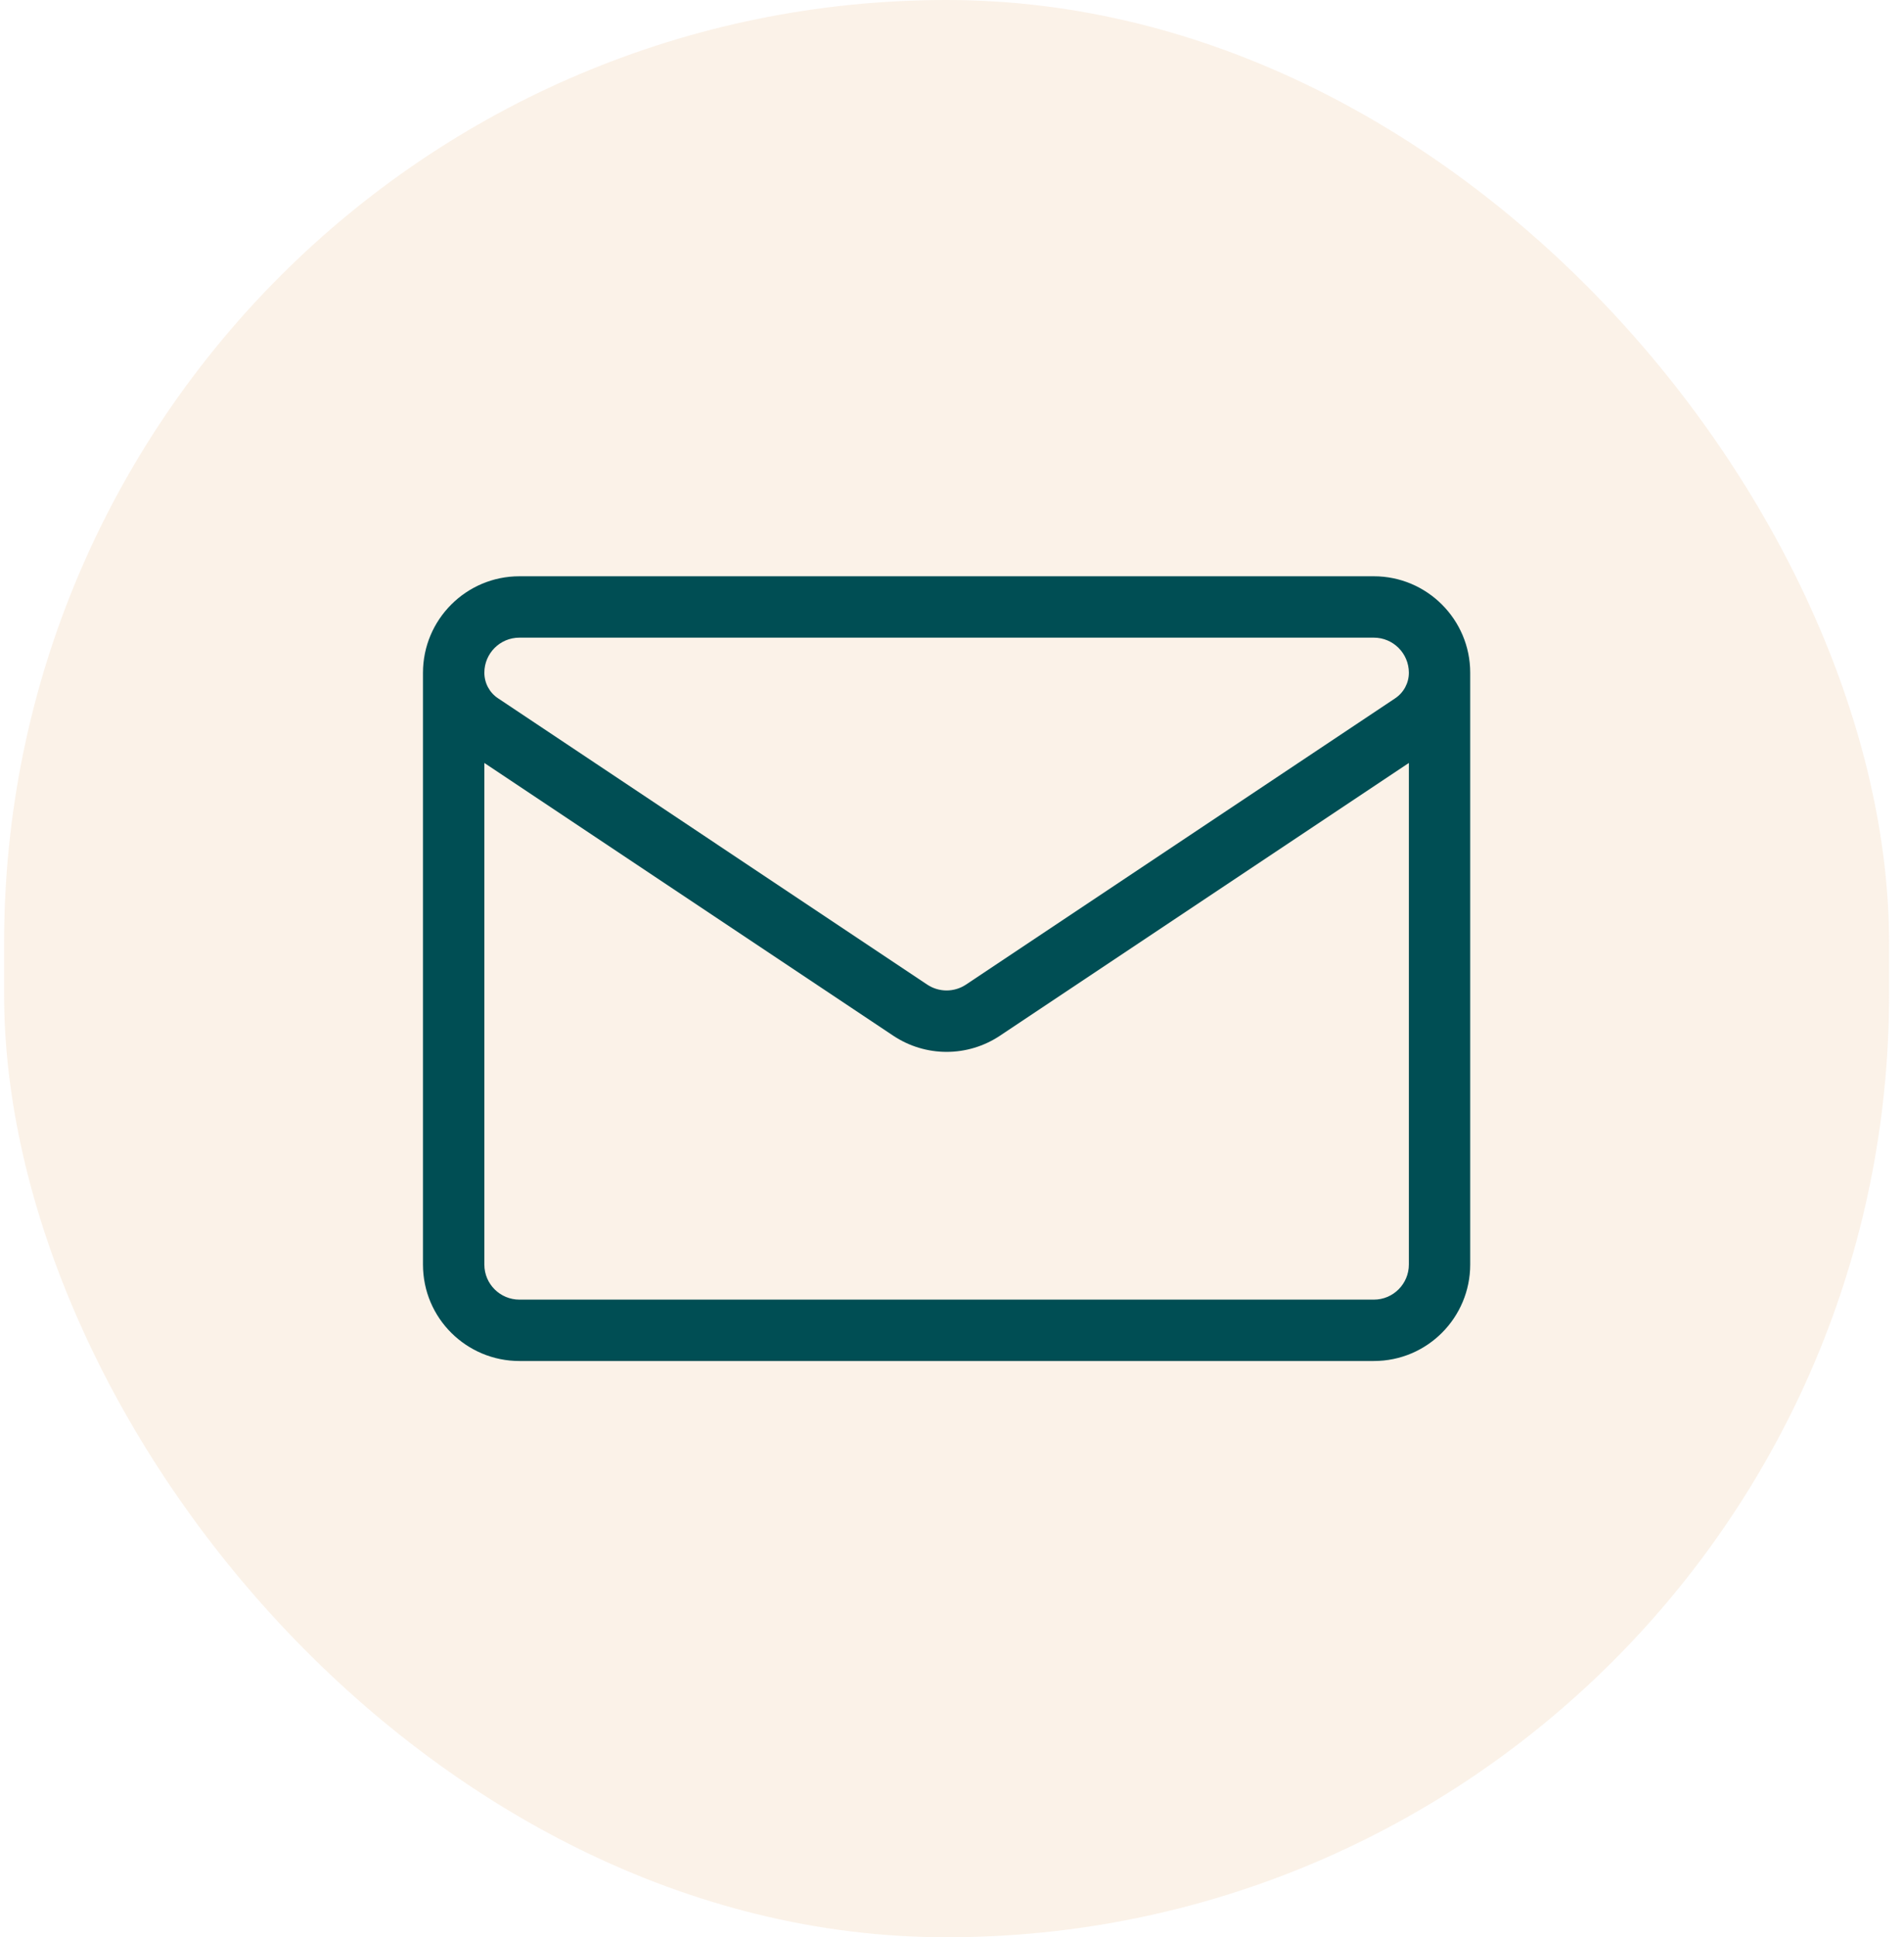
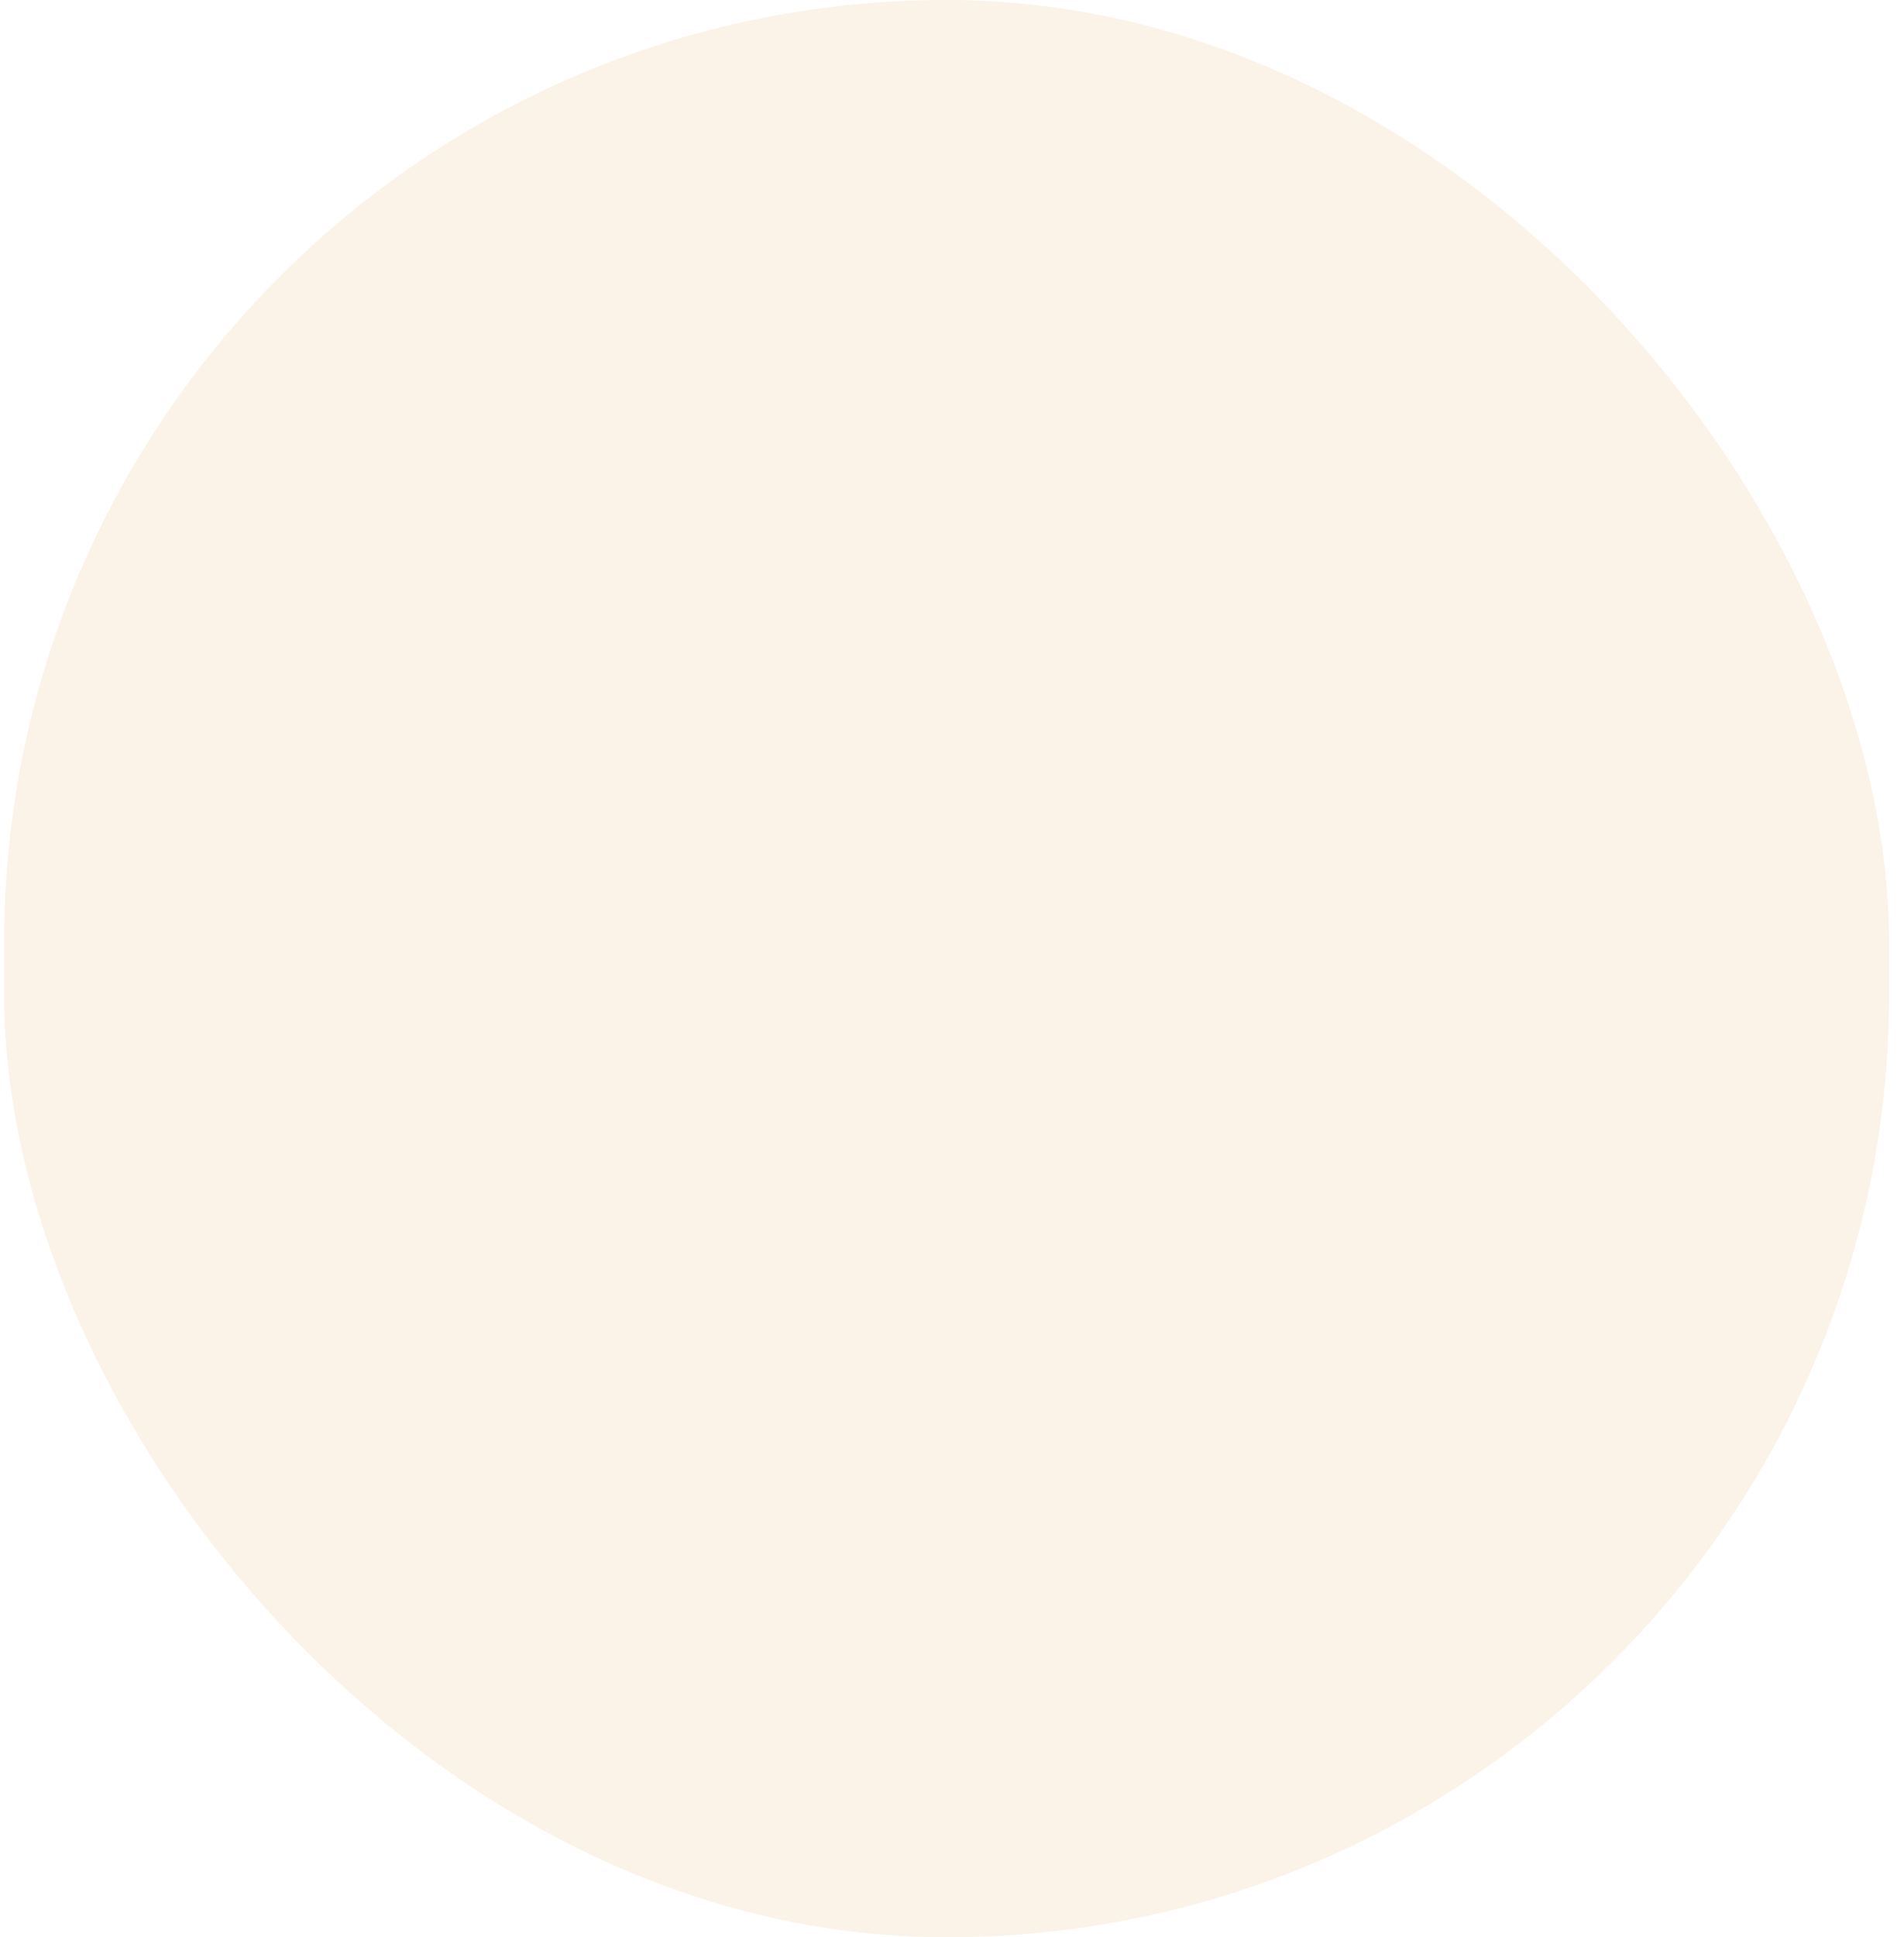
<svg xmlns="http://www.w3.org/2000/svg" fill="none" viewBox="0 0 59 60" height="60" width="59">
  <rect fill-opacity="0.3" fill="#F2D4B2" rx="29.206" height="60" width="58.411" x="0.127" />
  <g clip-path="url(#clip0_5538_22013)">
-     <path fill="#004E54" d="M45.558 20.834C45.558 19.188 44.218 17.848 42.572 17.848H16.094C14.447 17.848 13.108 19.187 13.107 20.835V20.835V39.165C13.107 40.832 14.461 42.152 16.095 42.152H42.571C44.238 42.152 45.558 40.799 45.558 39.165V20.835C45.558 20.835 45.558 20.835 45.558 20.835C45.558 20.835 45.558 20.834 45.558 20.834ZM16.094 19.749H42.572C43.17 19.749 43.657 20.236 43.657 20.836C43.657 21.154 43.498 21.45 43.233 21.627L29.935 30.493C29.569 30.737 29.096 30.737 28.73 30.493C28.73 30.493 15.432 21.627 15.433 21.627C15.433 21.627 15.433 21.627 15.432 21.627C15.167 21.45 15.009 21.154 15.009 20.834C15.009 20.236 15.495 19.749 16.094 19.749ZM42.571 40.251H16.095C15.503 40.251 15.009 39.772 15.009 39.165V23.63L27.676 32.075C28.179 32.41 28.756 32.578 29.333 32.578C29.91 32.578 30.487 32.41 30.99 32.075L43.657 23.63V39.165C43.657 39.757 43.178 40.251 42.571 40.251Z" />
-   </g>
+     </g>
  <defs>
    <clipPath id="clip0_5538_22013">
-       <rect transform="translate(13.107 12.98)" fill="white" height="34.039" width="32.451" />
-     </clipPath>
+       </clipPath>
  </defs>
</svg>